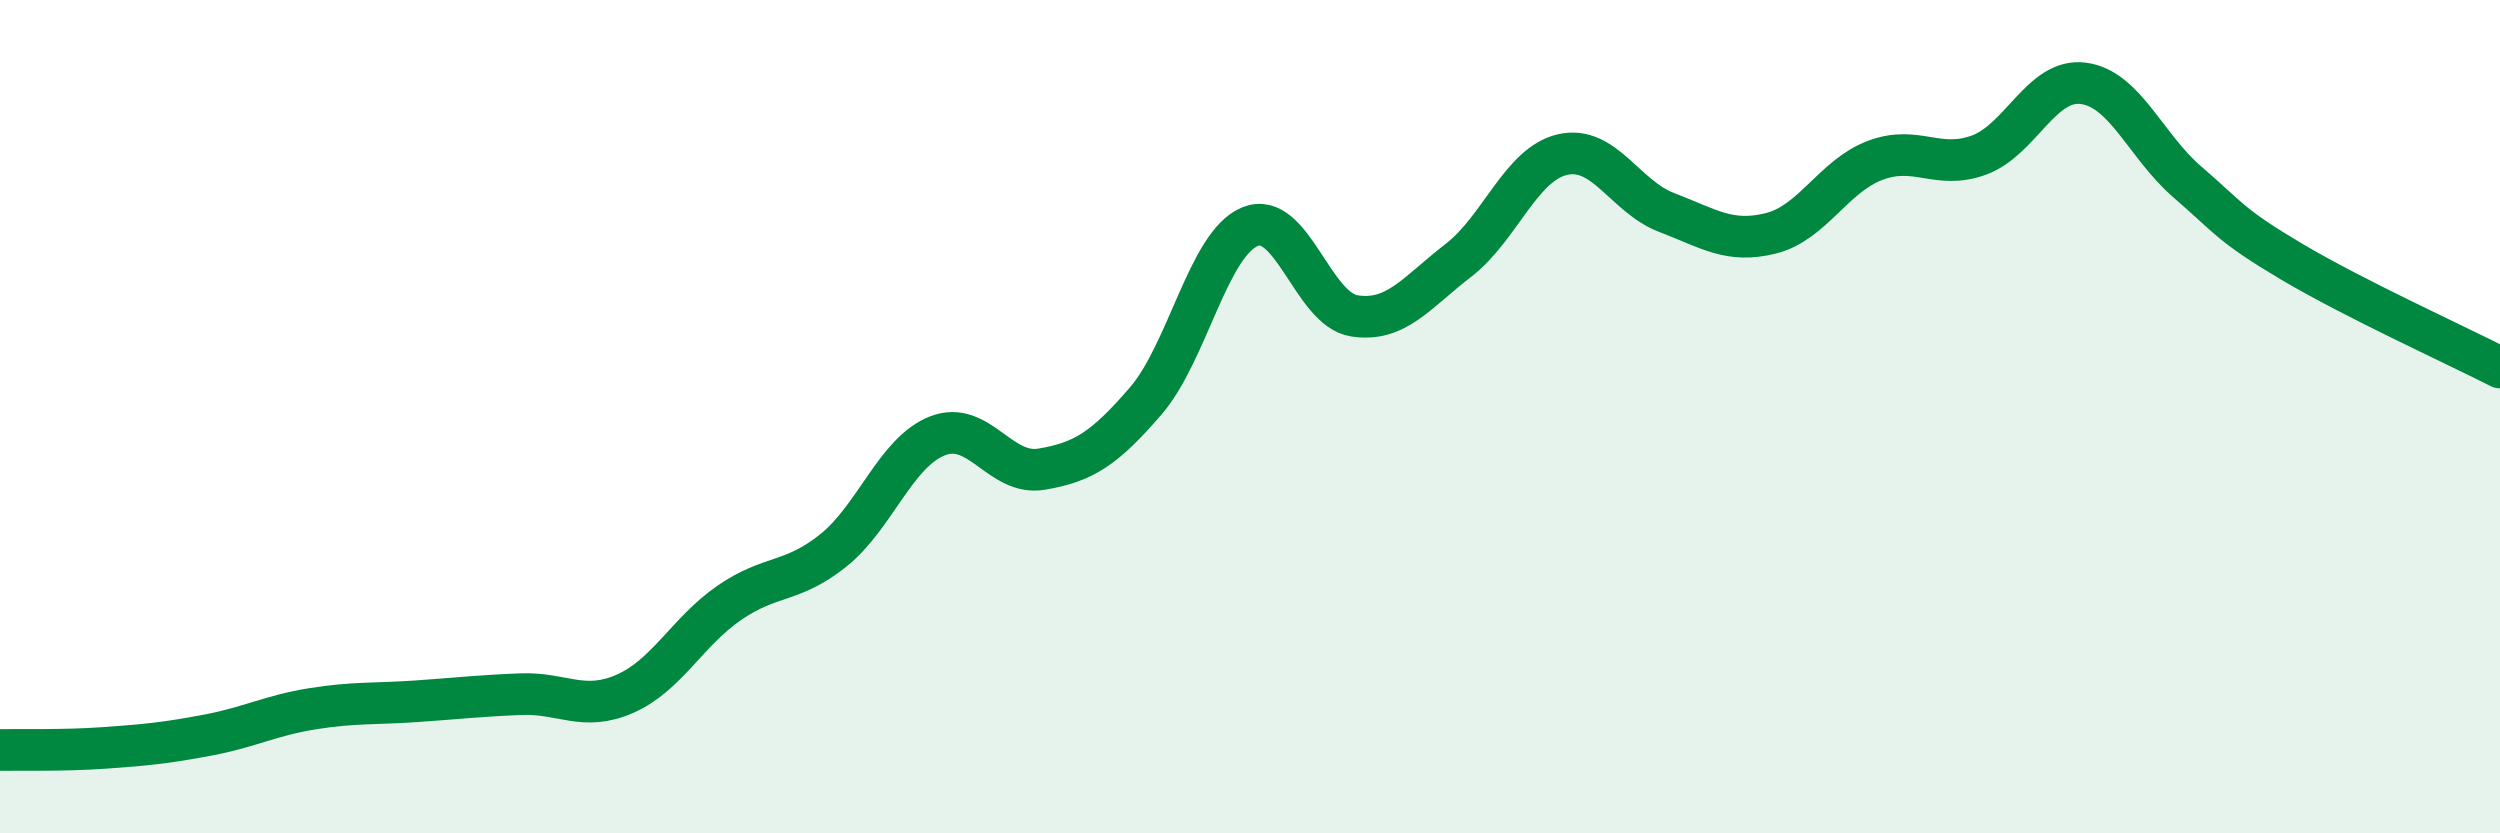
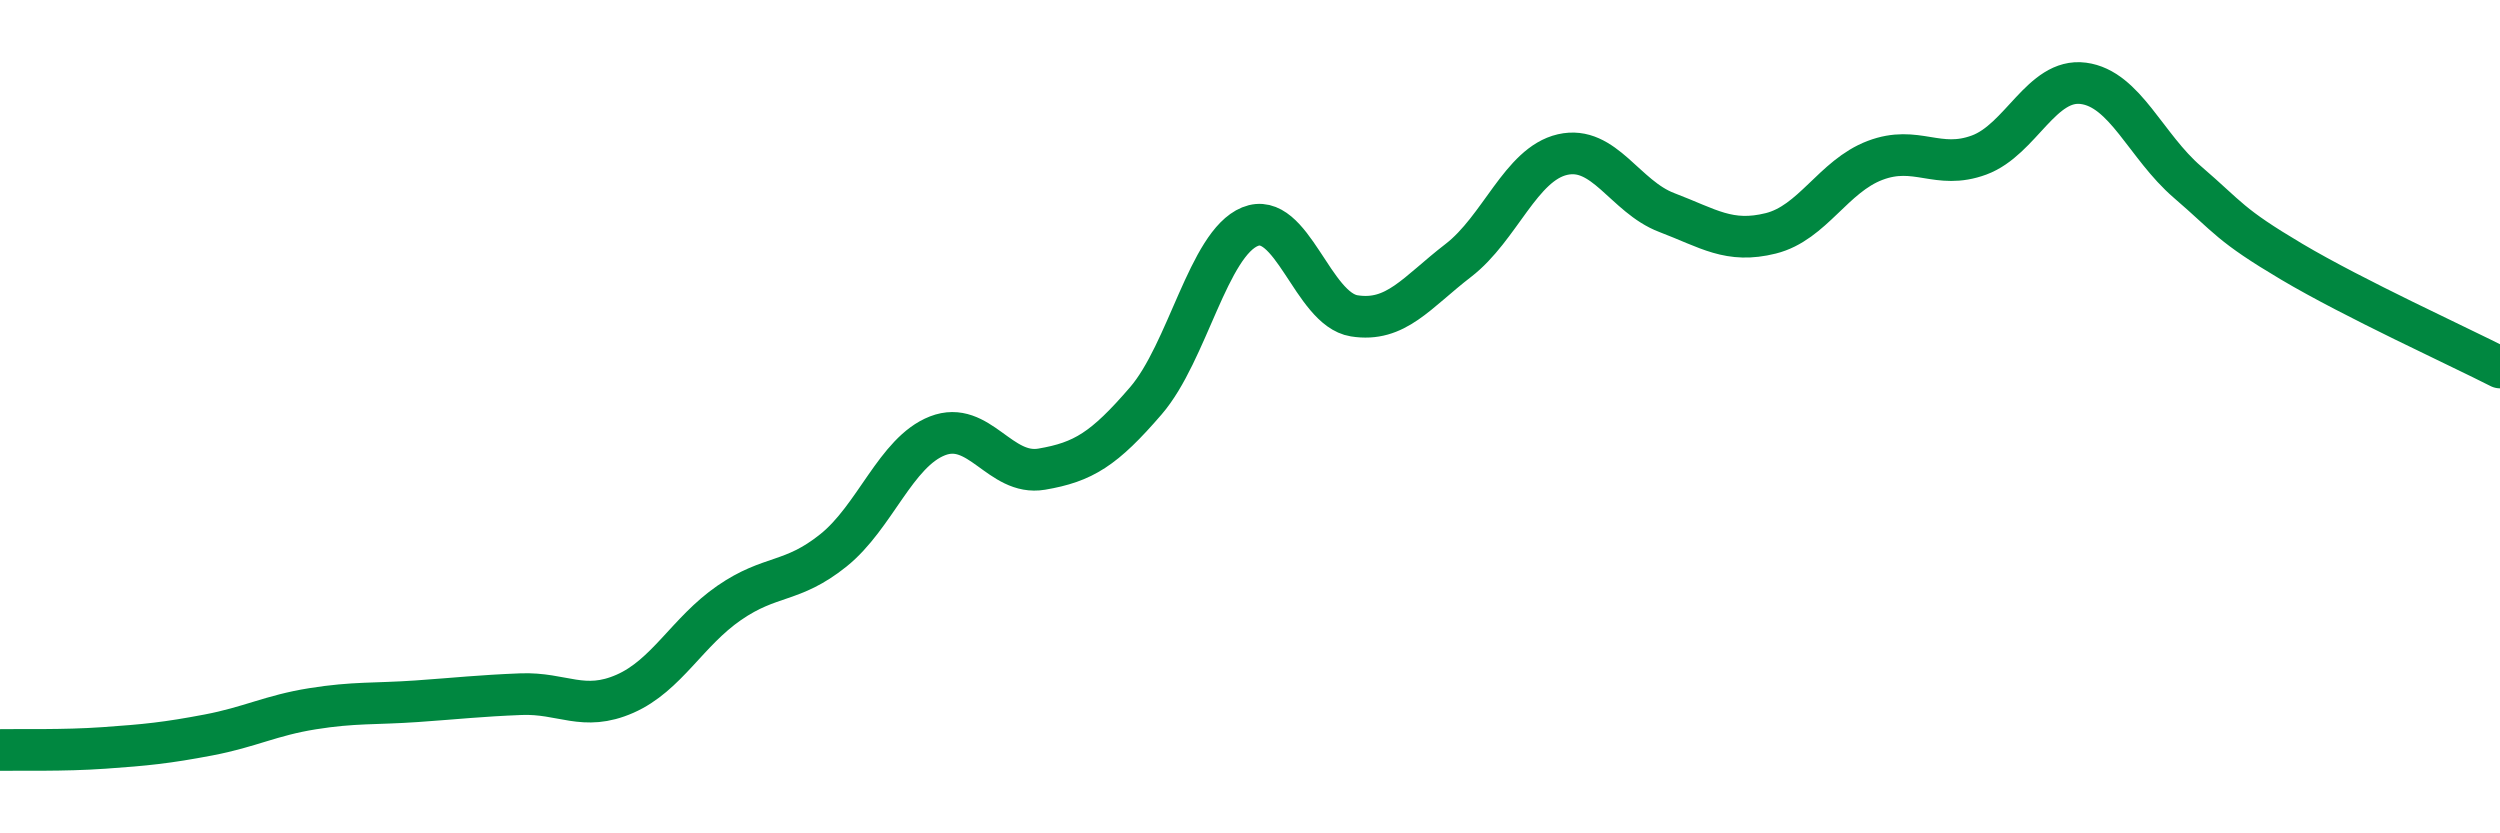
<svg xmlns="http://www.w3.org/2000/svg" width="60" height="20" viewBox="0 0 60 20">
-   <path d="M 0,18 C 0.5,17.99 1.5,18.02 2.5,17.95 C 3.5,17.88 4,17.83 5,17.64 C 6,17.45 6.5,17.17 7.5,17.01 C 8.5,16.85 9,16.9 10,16.83 C 11,16.76 11.5,16.7 12.5,16.66 C 13.5,16.62 14,17.09 15,16.65 C 16,16.21 16.5,15.16 17.5,14.47 C 18.5,13.78 19,14.01 20,13.21 C 21,12.41 21.5,10.85 22.5,10.46 C 23.5,10.07 24,11.43 25,11.26 C 26,11.09 26.5,10.78 27.5,9.62 C 28.5,8.46 29,5.85 30,5.44 C 31,5.03 31.5,7.42 32.5,7.58 C 33.5,7.74 34,7.02 35,6.25 C 36,5.48 36.5,3.94 37.5,3.71 C 38.5,3.48 39,4.72 40,5.1 C 41,5.48 41.5,5.85 42.5,5.6 C 43.5,5.35 44,4.23 45,3.85 C 46,3.47 46.5,4.09 47.5,3.72 C 48.5,3.35 49,1.87 50,2 C 51,2.13 51.5,3.51 52.5,4.37 C 53.5,5.23 53.5,5.39 55,6.28 C 56.5,7.17 59,8.31 60,8.82L60 20L0 20Z" fill="#008740" opacity="0.1" stroke-linecap="round" stroke-linejoin="round" />
  <path d="M 0,18 C 0.5,17.99 1.5,18.02 2.5,17.95 C 3.5,17.88 4,17.83 5,17.64 C 6,17.45 6.5,17.17 7.5,17.01 C 8.5,16.85 9,16.9 10,16.83 C 11,16.76 11.5,16.7 12.5,16.66 C 13.5,16.62 14,17.09 15,16.65 C 16,16.21 16.5,15.16 17.5,14.47 C 18.5,13.78 19,14.01 20,13.21 C 21,12.41 21.5,10.85 22.5,10.46 C 23.5,10.07 24,11.43 25,11.26 C 26,11.09 26.5,10.78 27.5,9.62 C 28.5,8.46 29,5.85 30,5.44 C 31,5.03 31.5,7.42 32.5,7.58 C 33.5,7.74 34,7.02 35,6.25 C 36,5.48 36.5,3.94 37.5,3.71 C 38.5,3.48 39,4.72 40,5.1 C 41,5.48 41.5,5.85 42.5,5.6 C 43.5,5.35 44,4.23 45,3.85 C 46,3.47 46.5,4.09 47.5,3.72 C 48.5,3.35 49,1.87 50,2 C 51,2.13 51.5,3.51 52.5,4.37 C 53.5,5.23 53.5,5.39 55,6.28 C 56.5,7.17 59,8.31 60,8.82" stroke="#008740" stroke-width="1" fill="none" stroke-linecap="round" stroke-linejoin="round" />
</svg>